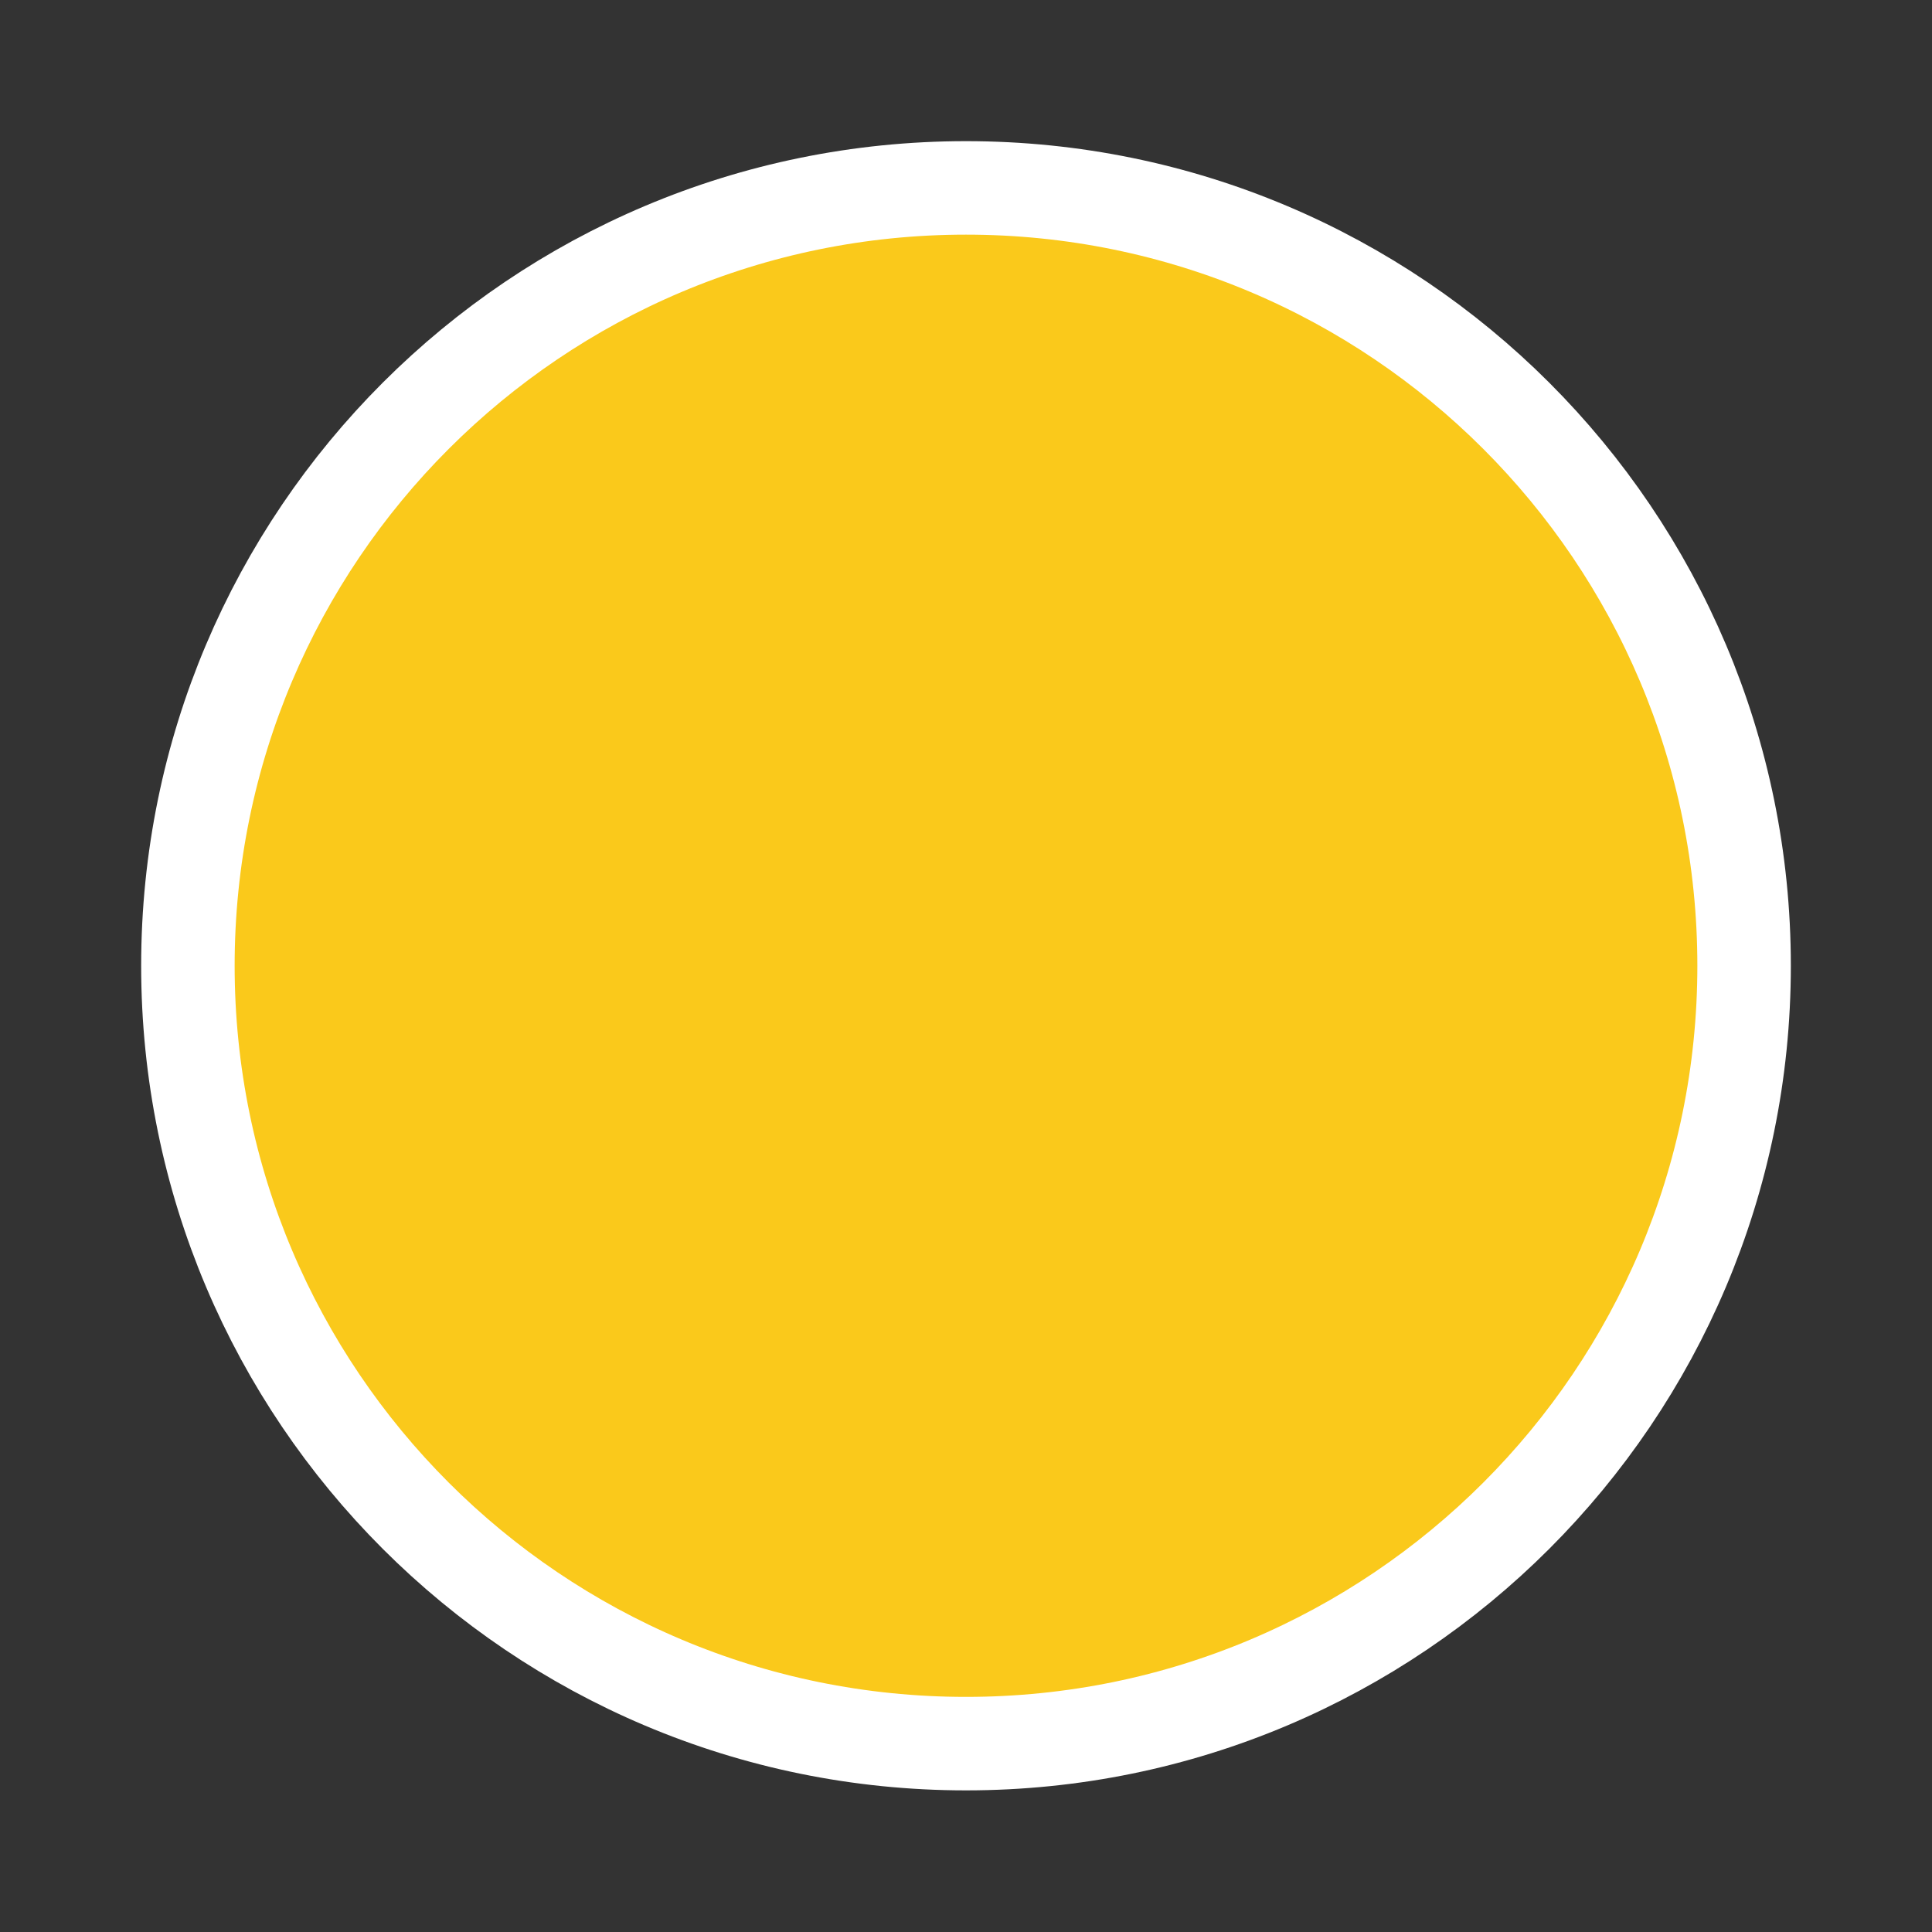
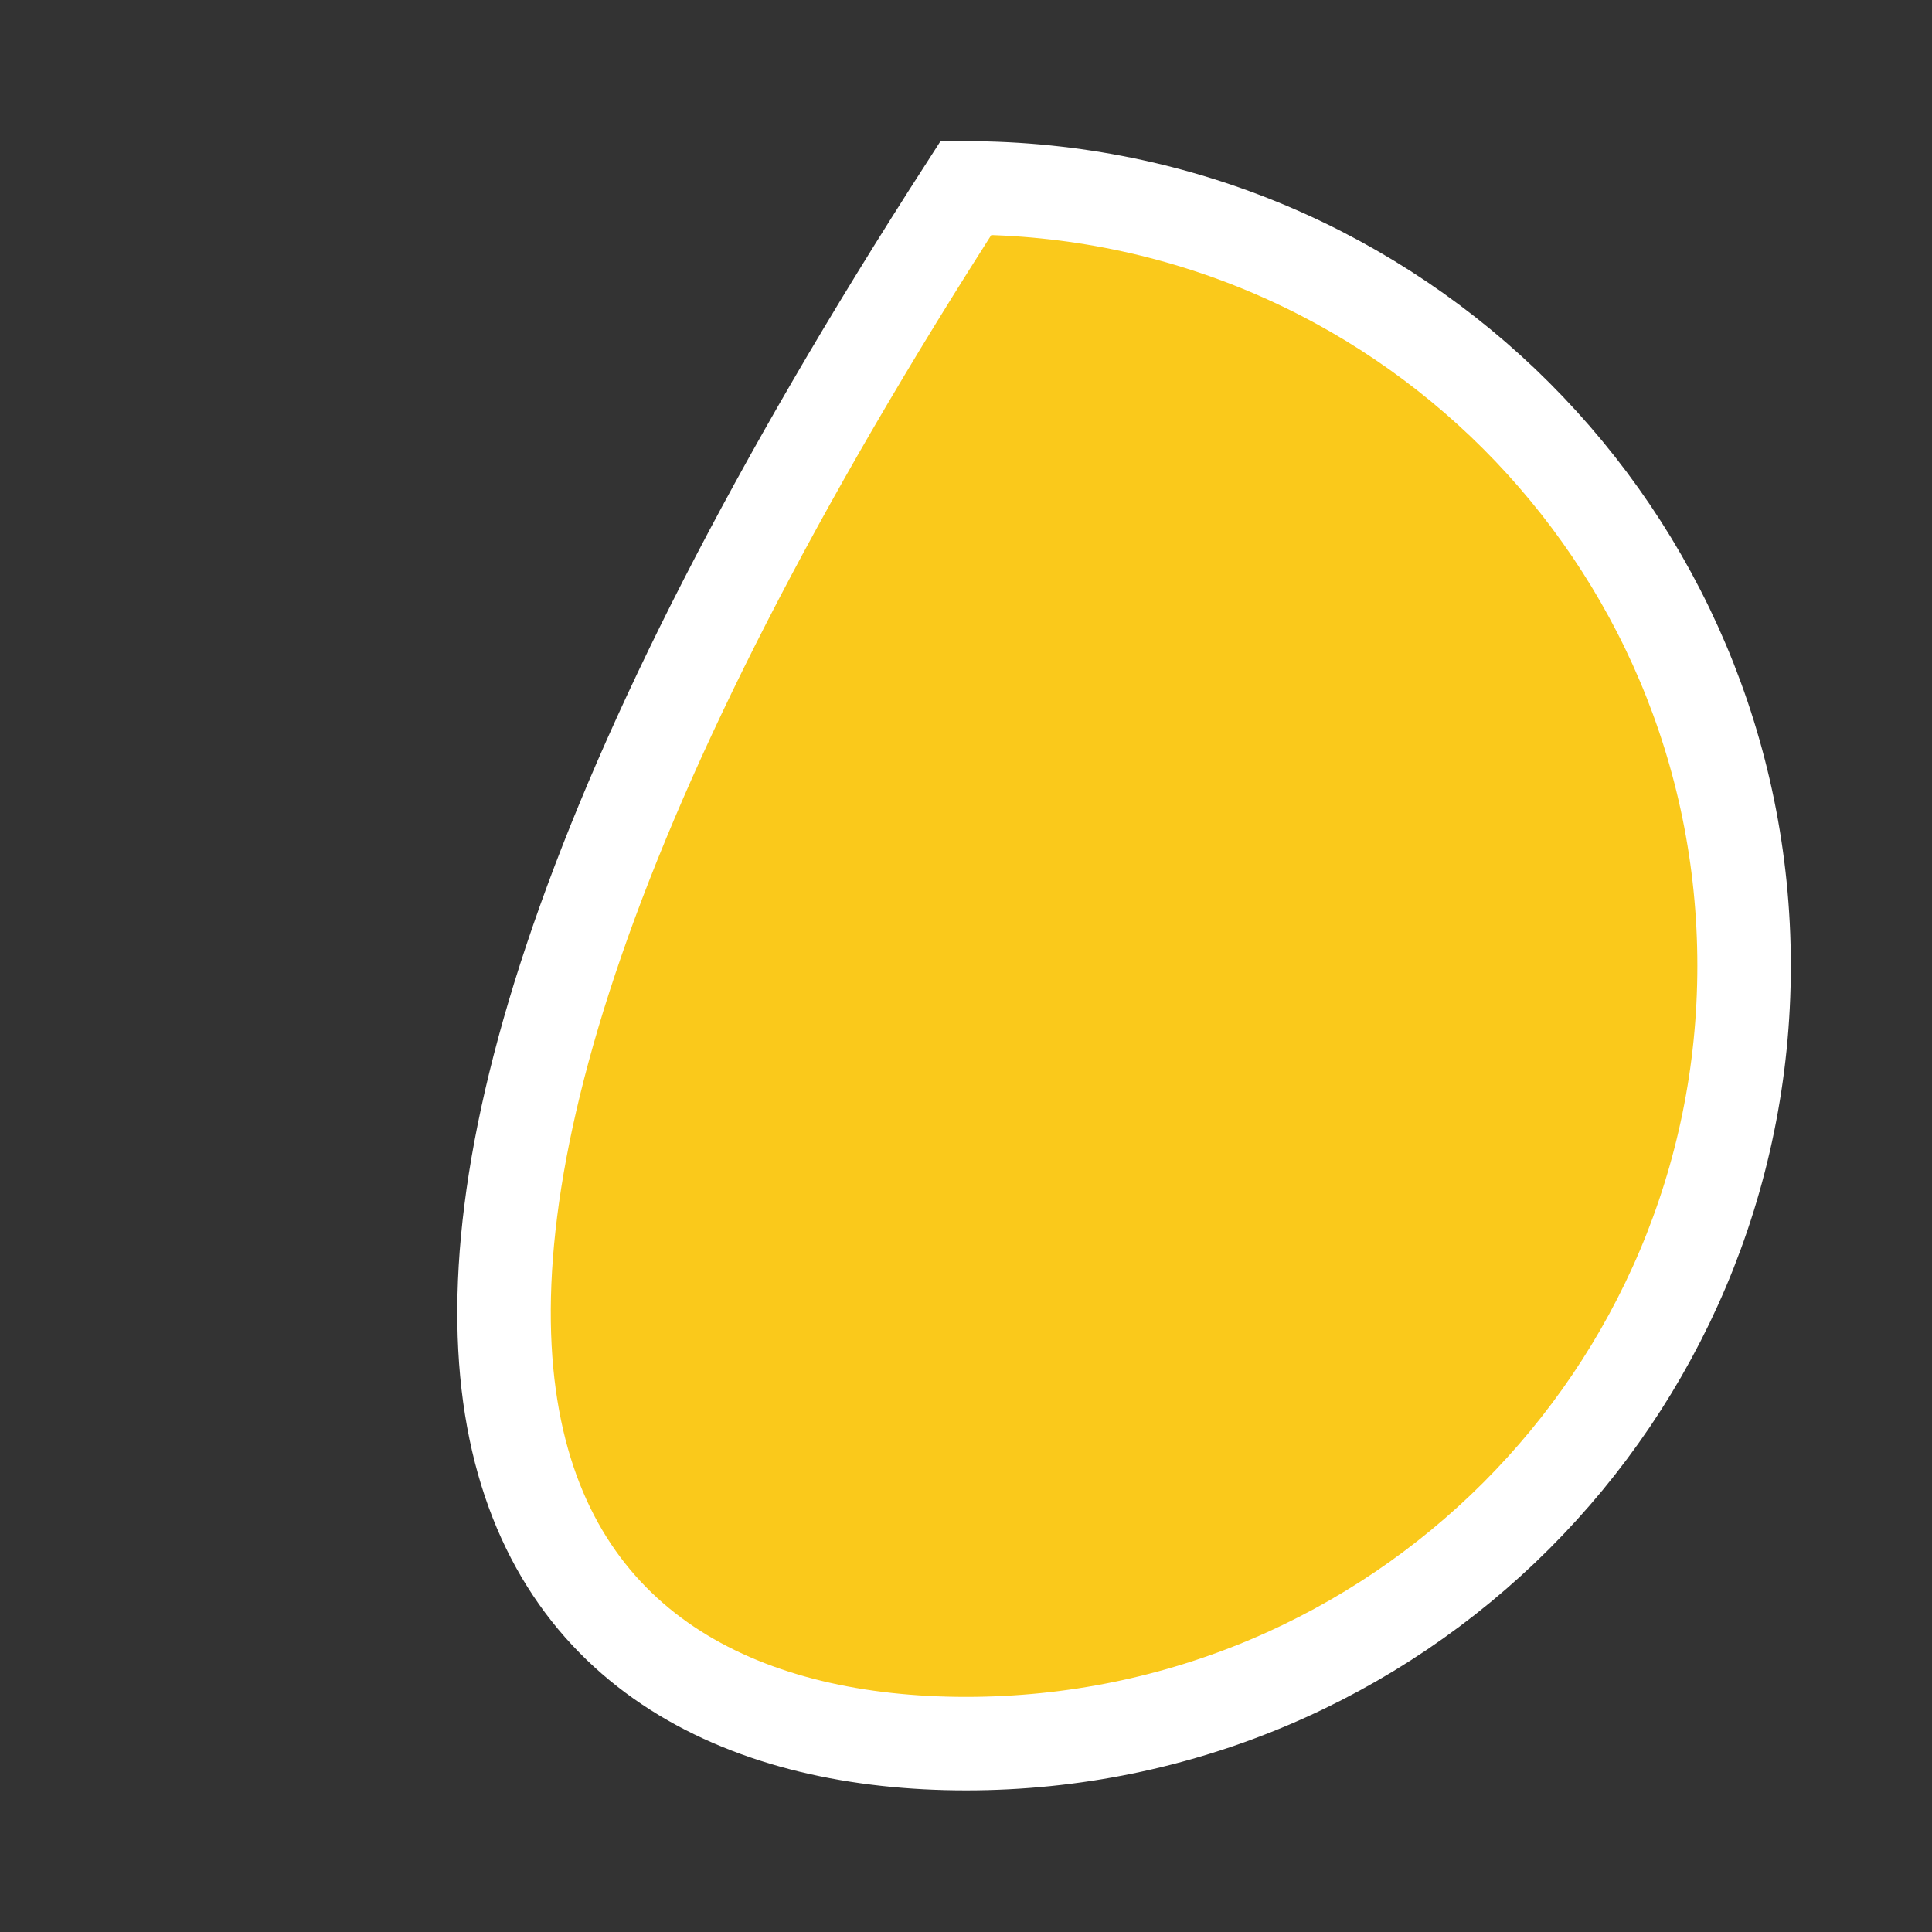
<svg xmlns="http://www.w3.org/2000/svg" width="62" height="62" viewBox="0 0 62 62" fill="none">
  <rect x="0" y="0" width="62" height="62" fill="#333333" stroke="none" />
-   <path d="M31 55.955C44.788 55.955 55.97 44.781 55.97 30.992C55.97 17.203 44.788 6.03 31 6.03C17.212 6.03 6.03 17.203 6.03 30.992C6.03 44.781 17.212 55.955 31 55.955Z" fill="#FAC91B" stroke="white" stroke-width="3" />
+   <path d="M31 55.955C44.788 55.955 55.97 44.781 55.97 30.992C55.97 17.203 44.788 6.03 31 6.03C6.03 44.781 17.212 55.955 31 55.955Z" fill="#FAC91B" stroke="white" stroke-width="3" />
</svg>